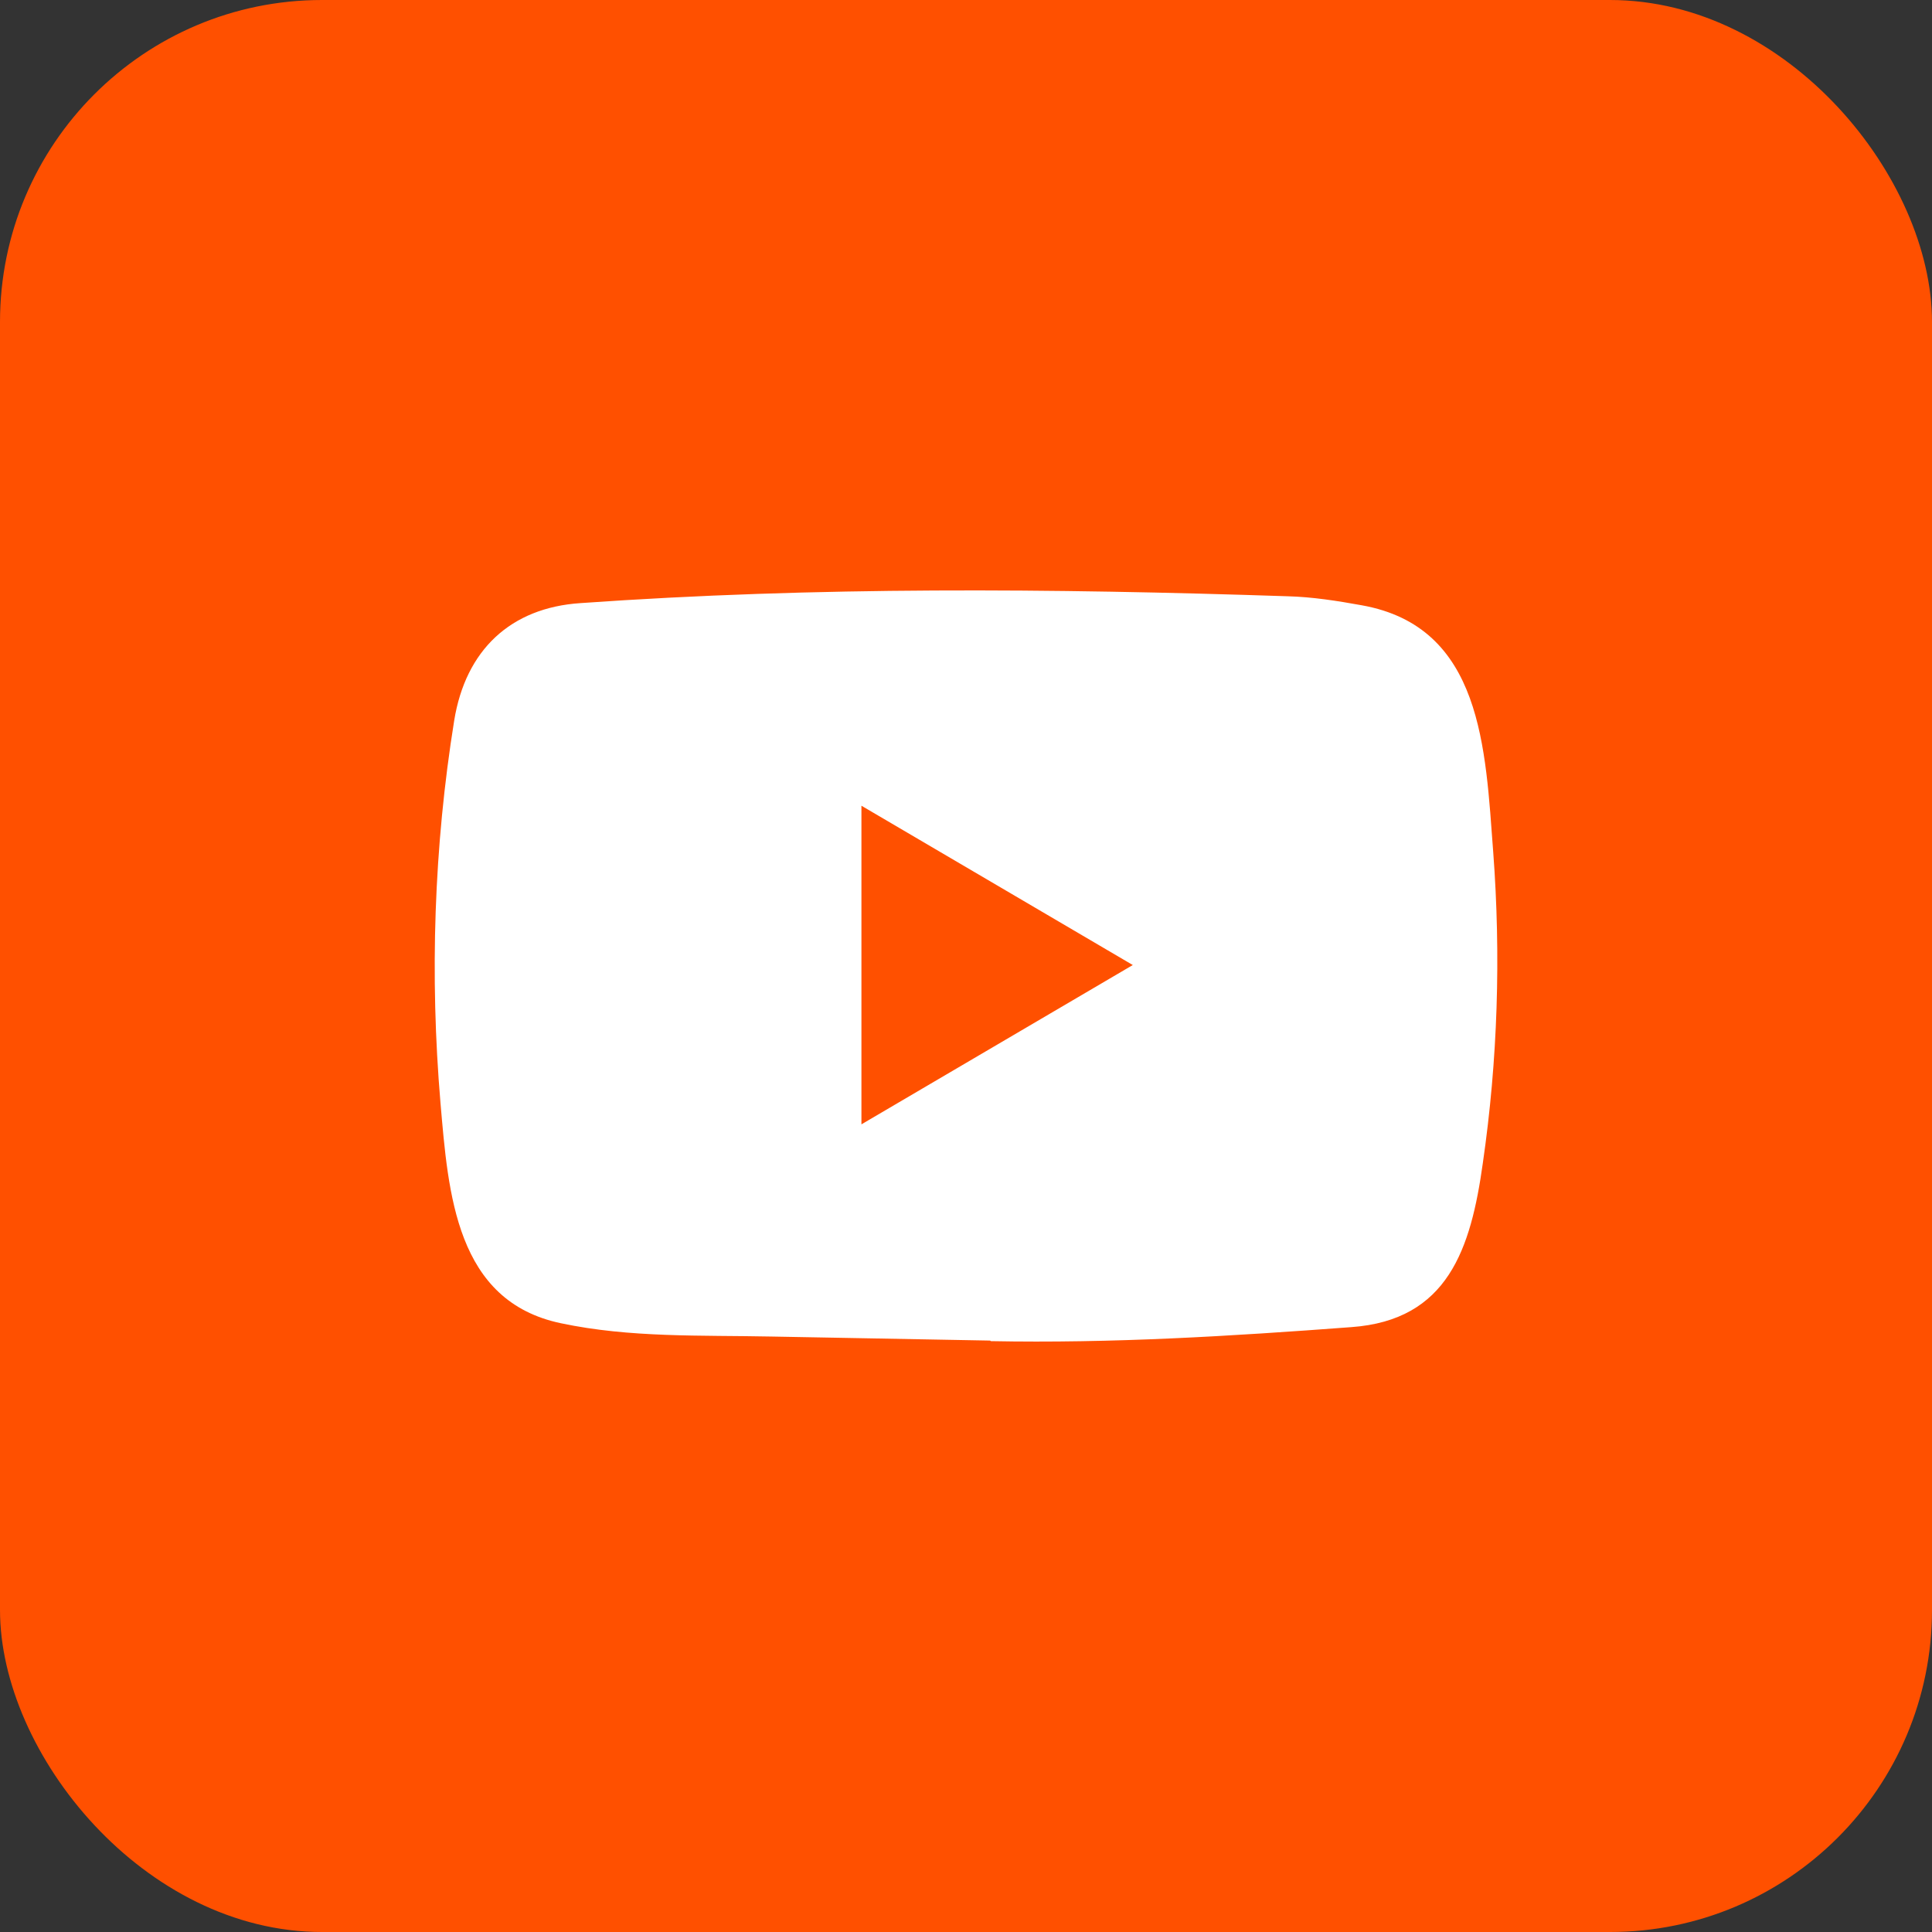
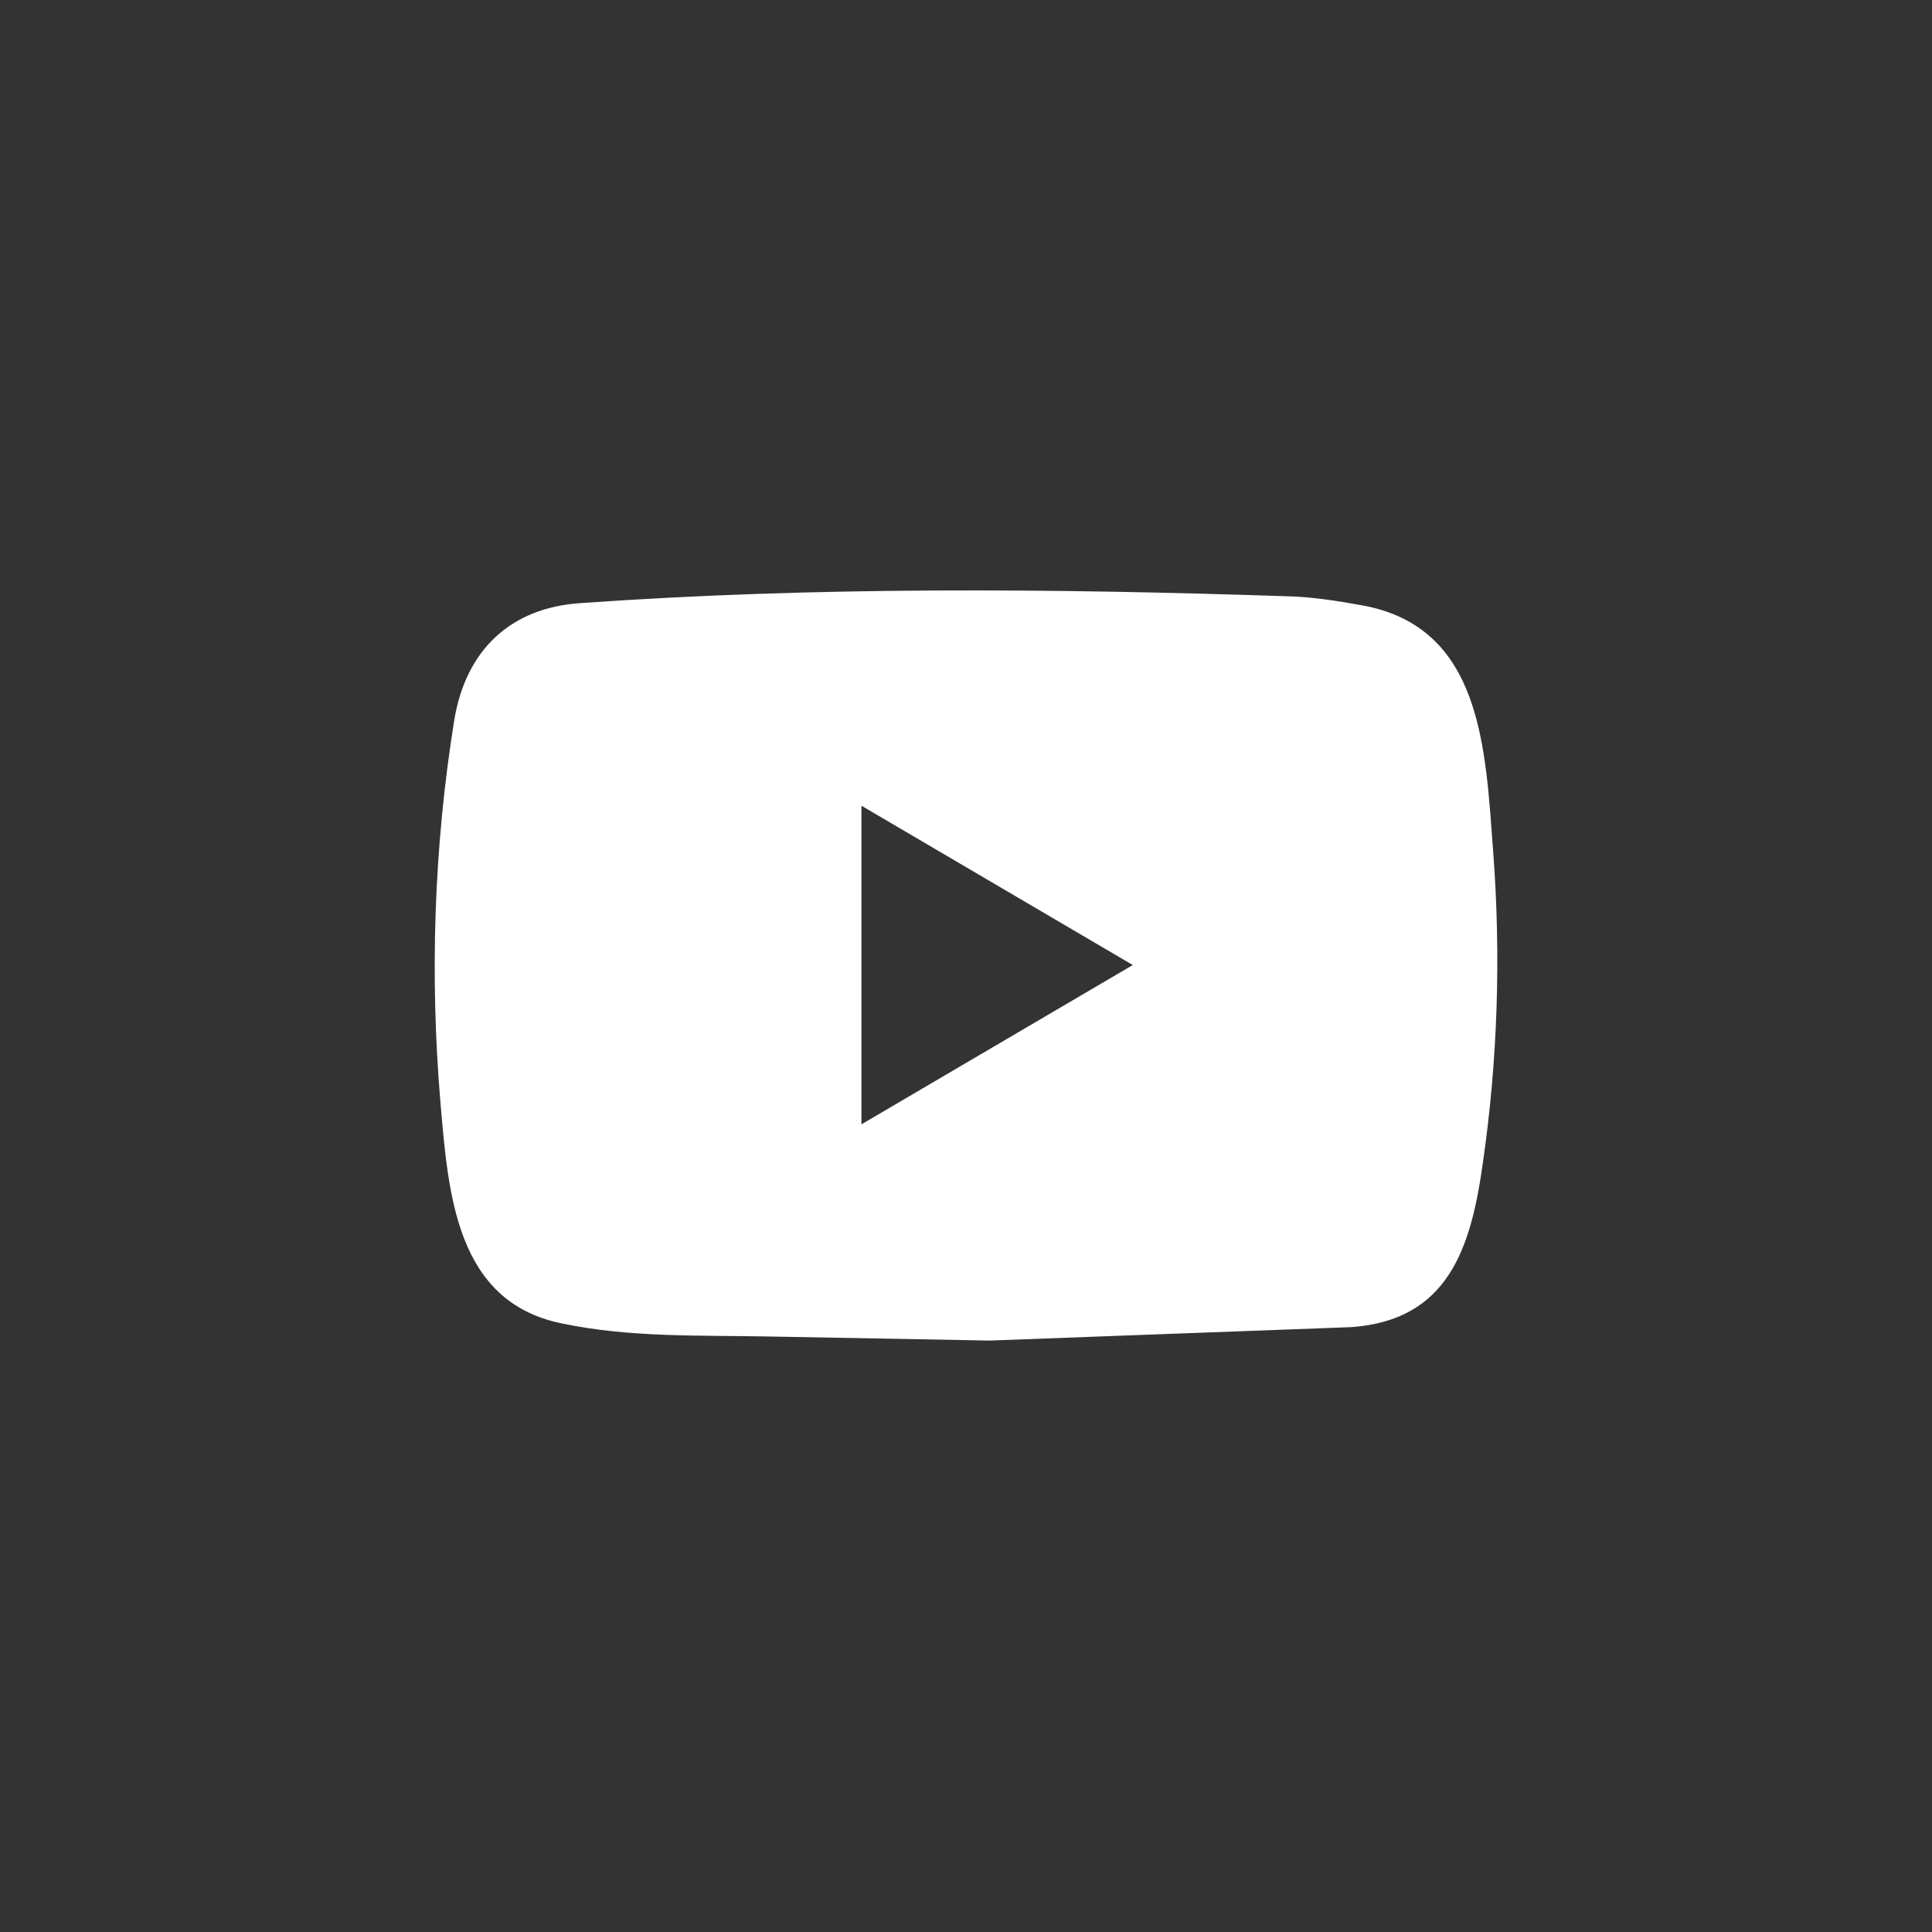
<svg xmlns="http://www.w3.org/2000/svg" fill="none" viewBox="0 0 24 24" height="24" width="24">
  <rect x="0" y="0" width="24" height="24" fill="#333333" stroke="none" />
  <g id="Group 73">
-     <rect fill="#FF5000" rx="4" height="24" width="24" id="Social Media Icon" />
-     <path fill="white" d="M12.293 16.653L9.585 16.603C8.708 16.585 7.829 16.62 6.969 16.438C5.662 16.165 5.569 14.826 5.472 13.703C5.338 12.124 5.39 10.517 5.642 8.952C5.784 8.074 6.344 7.549 7.211 7.492C10.134 7.285 13.077 7.31 15.994 7.407C16.302 7.415 16.613 7.464 16.916 7.519C18.416 7.787 18.452 9.304 18.549 10.581C18.646 11.871 18.606 13.168 18.42 14.45C18.272 15.511 17.987 16.4 16.787 16.486C15.283 16.599 13.814 16.689 12.306 16.66C12.306 16.653 12.297 16.653 12.293 16.653ZM10.701 13.967C11.834 13.302 12.946 12.649 14.072 11.988C12.937 11.323 11.828 10.669 10.701 10.009V13.967Z" id="YouTube" />
+     <path fill="white" d="M12.293 16.653L9.585 16.603C8.708 16.585 7.829 16.62 6.969 16.438C5.662 16.165 5.569 14.826 5.472 13.703C5.338 12.124 5.39 10.517 5.642 8.952C5.784 8.074 6.344 7.549 7.211 7.492C10.134 7.285 13.077 7.31 15.994 7.407C16.302 7.415 16.613 7.464 16.916 7.519C18.416 7.787 18.452 9.304 18.549 10.581C18.646 11.871 18.606 13.168 18.42 14.45C18.272 15.511 17.987 16.4 16.787 16.486C12.306 16.653 12.297 16.653 12.293 16.653ZM10.701 13.967C11.834 13.302 12.946 12.649 14.072 11.988C12.937 11.323 11.828 10.669 10.701 10.009V13.967Z" id="YouTube" />
  </g>
</svg>